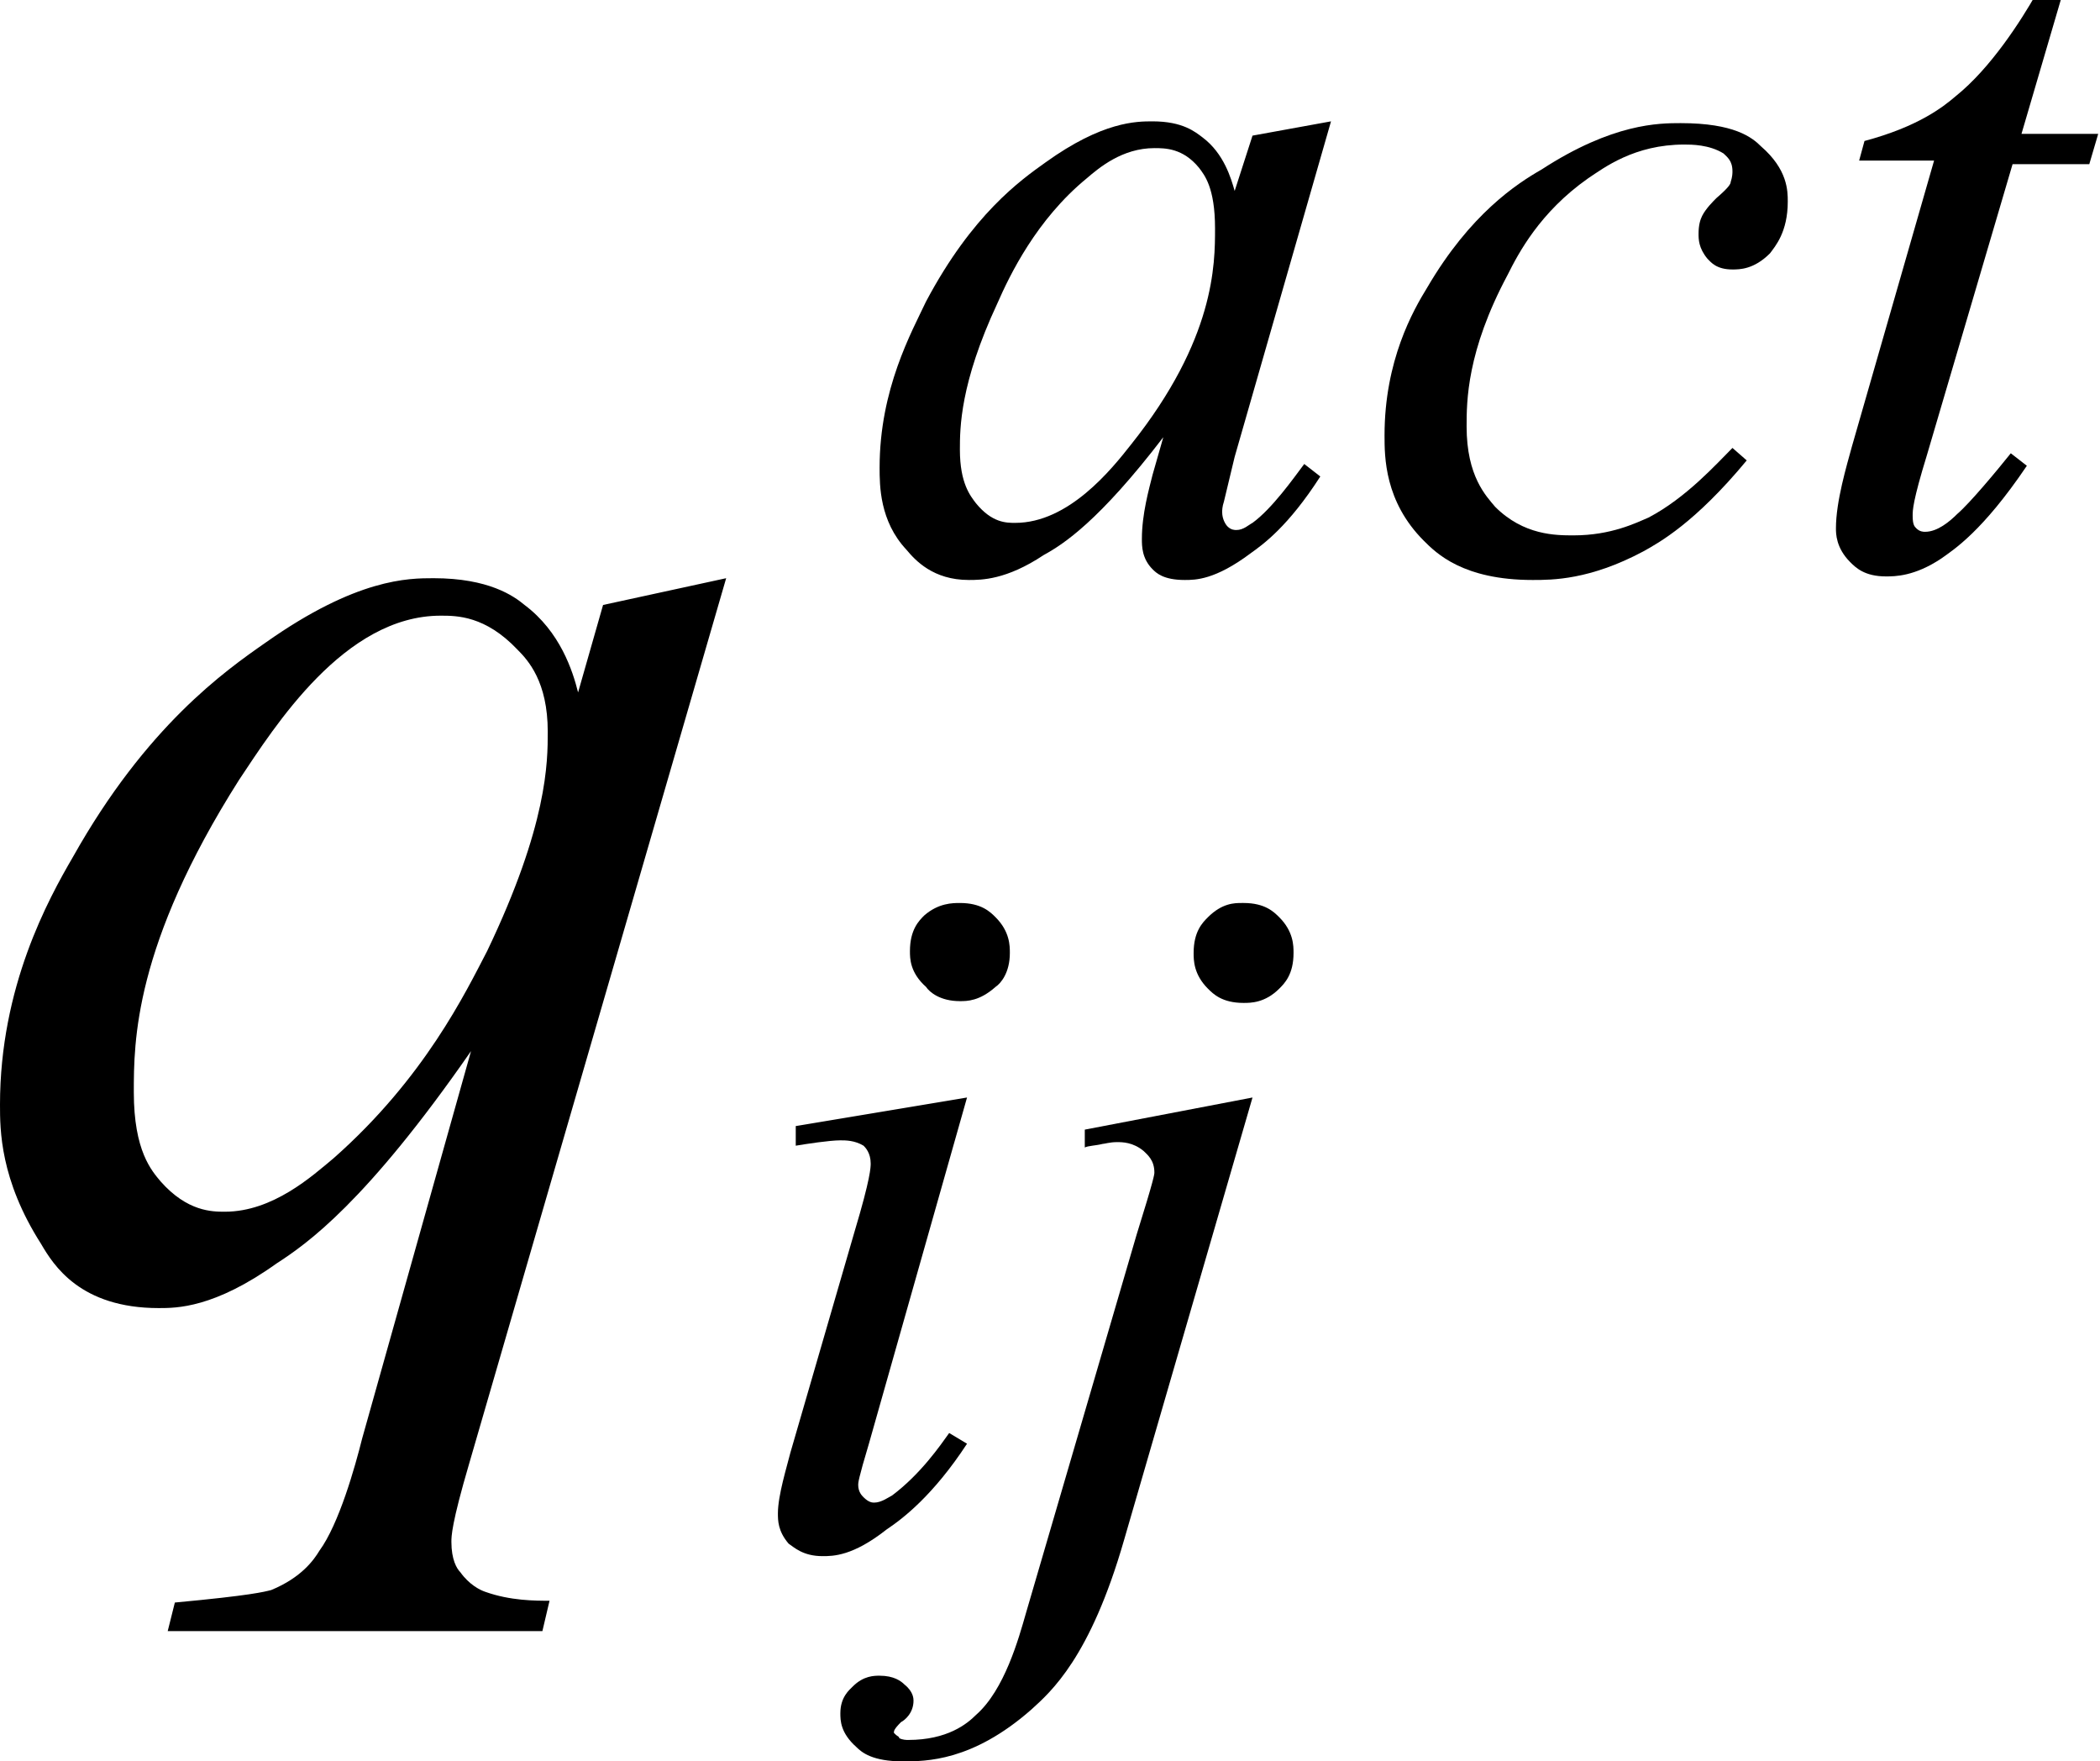
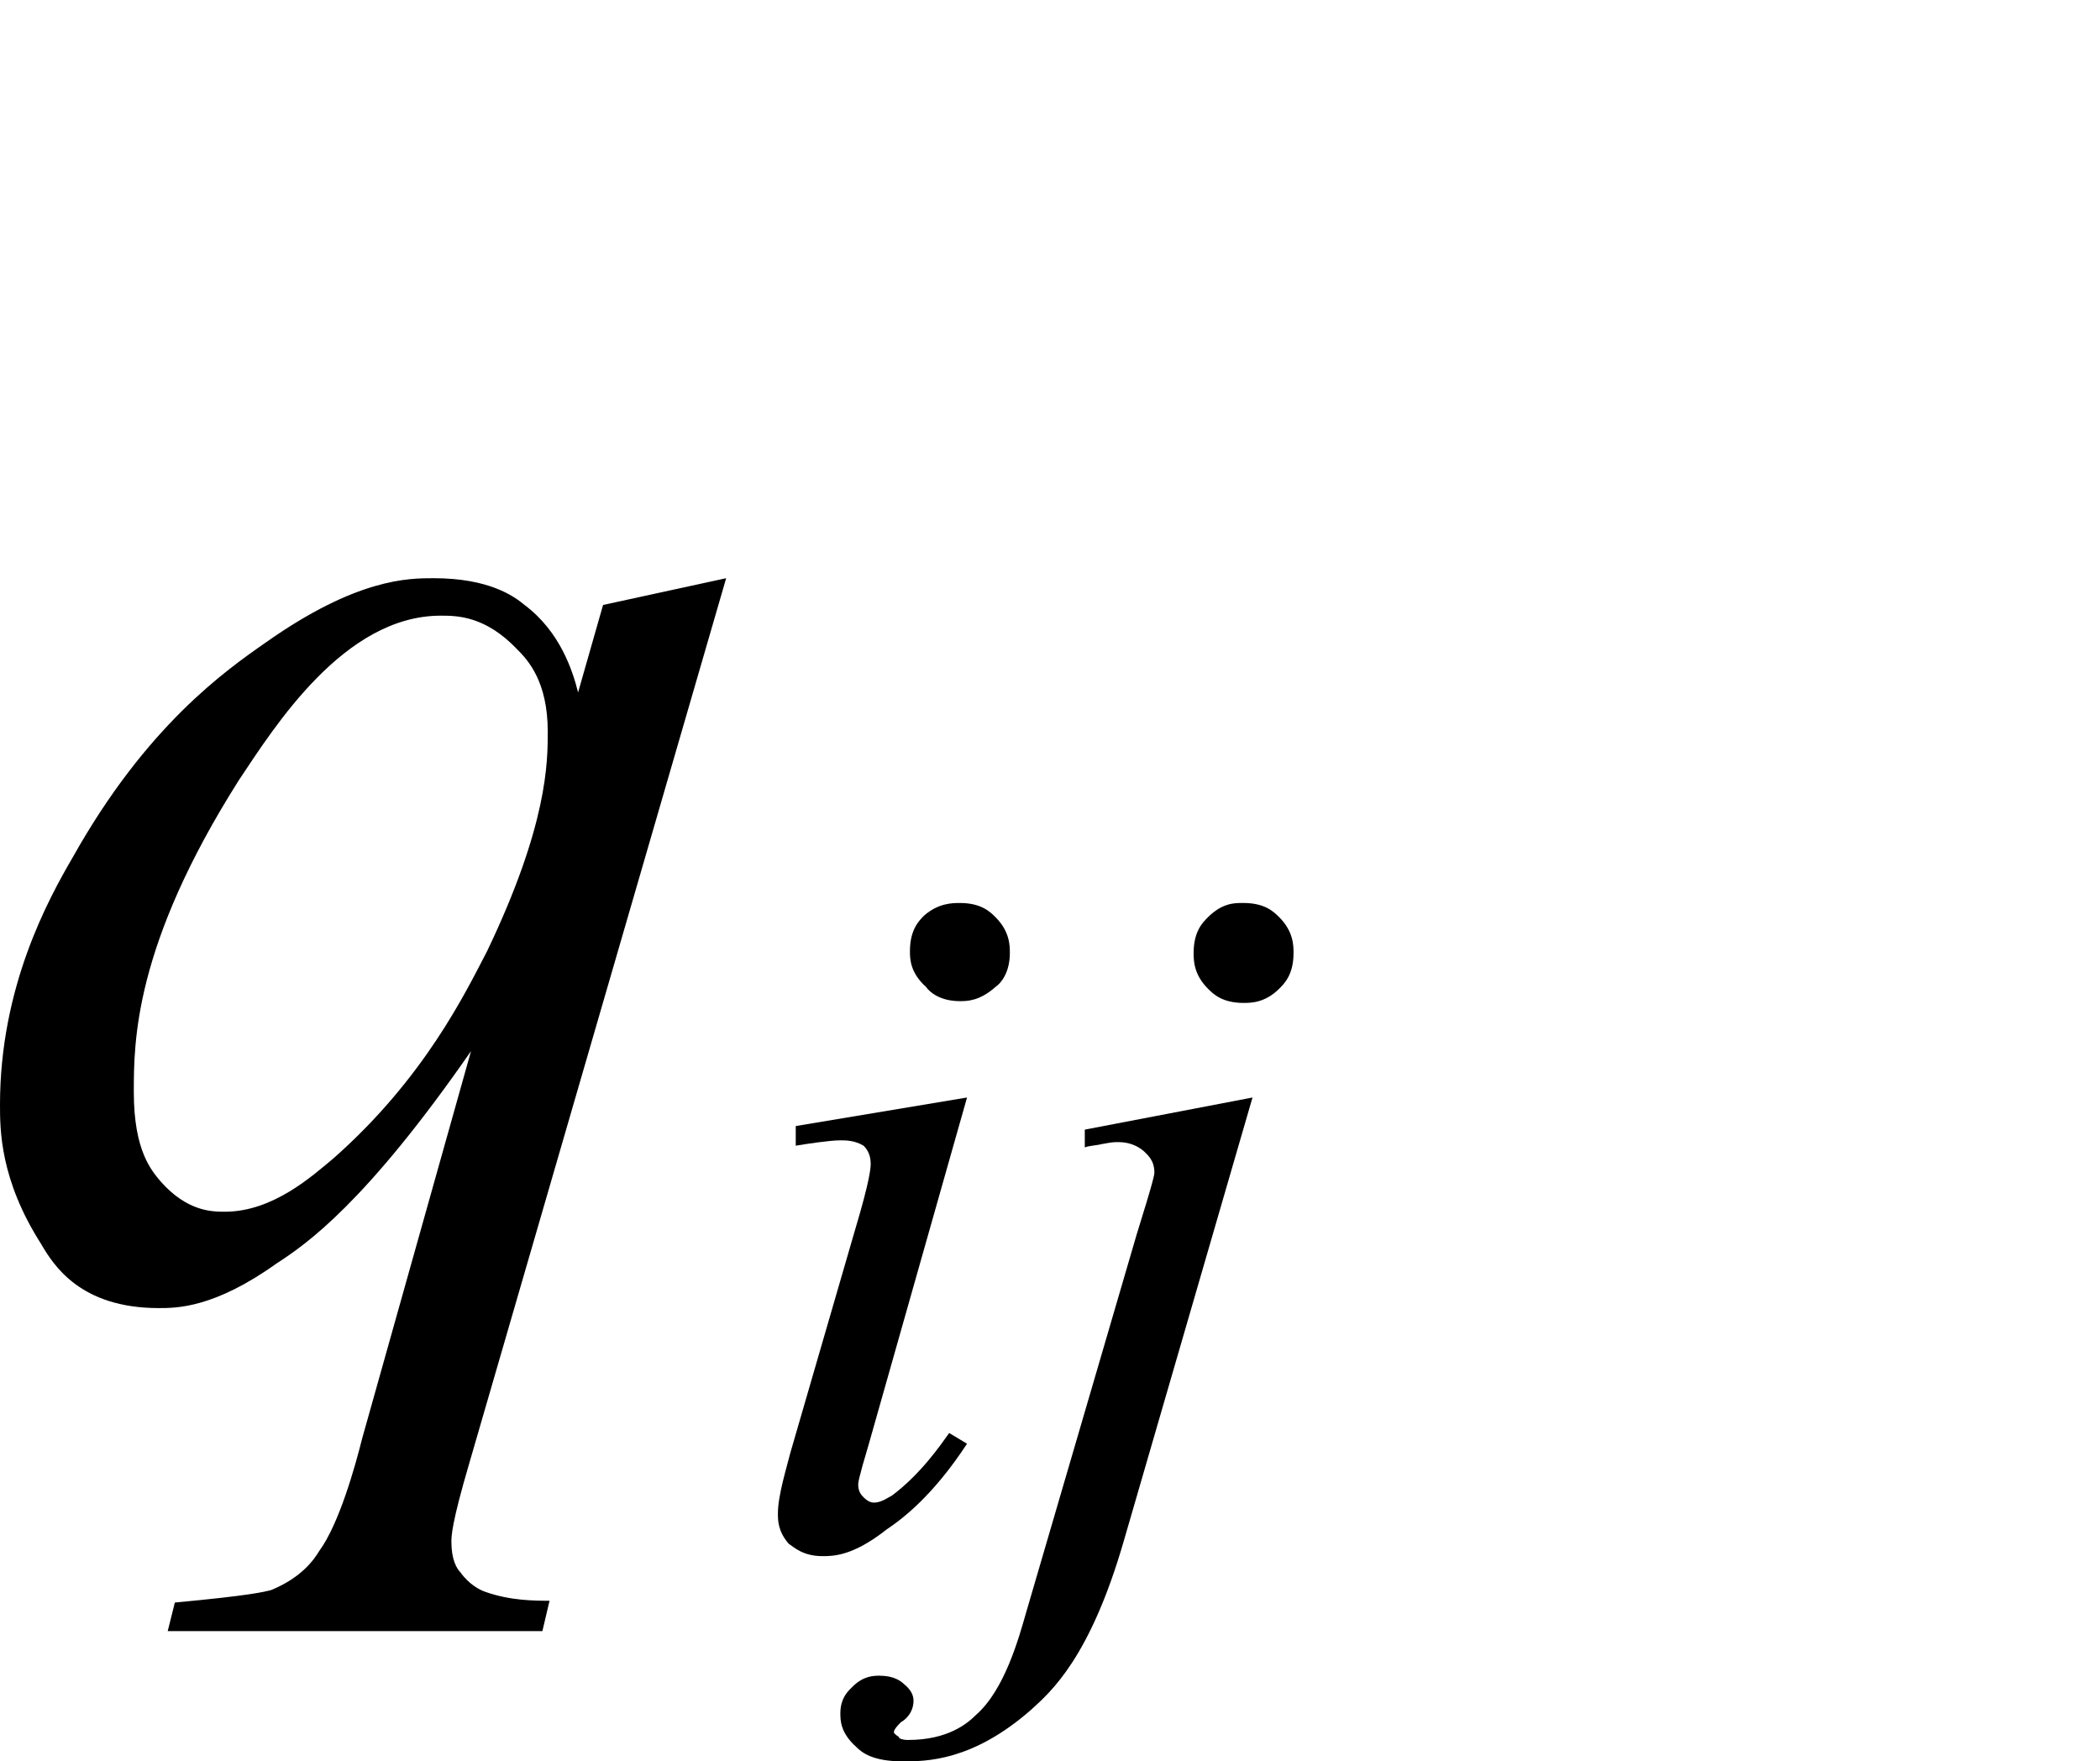
<svg xmlns="http://www.w3.org/2000/svg" version="1.1" id="レイヤー_1" x="0px" y="0px" viewBox="0 0 11.77 9.87" style="enable-background:new 0 0 11.77 9.87;" xml:space="preserve">
  <g>
    <path d="M3.07,4.1c0-0.28-0.11-0.4-0.17-0.46C2.72,3.45,2.56,3.45,2.47,3.45c-0.54,0-0.93,0.62-1.13,0.92   C0.75,5.3,0.75,5.84,0.75,6.12c0,0.33,0.1,0.44,0.15,0.5c0.15,0.17,0.29,0.17,0.36,0.17c0.27,0,0.49-0.2,0.61-0.3   c0.51-0.45,0.74-0.93,0.86-1.16C3.07,4.62,3.07,4.27,3.07,4.1z M4.07,3.24L2.63,8.2c-0.1,0.34-0.1,0.41-0.1,0.44   c0,0.1,0.03,0.15,0.05,0.17c0.05,0.07,0.11,0.1,0.14,0.11c0.14,0.05,0.28,0.05,0.36,0.05L3.04,9.14h-2.1l0.04-0.16   c0.43-0.04,0.5-0.06,0.54-0.07c0.17-0.07,0.24-0.17,0.27-0.22c0.11-0.15,0.2-0.47,0.24-0.63l0.61-2.17   C2.05,6.74,1.72,6.97,1.55,7.08C1.2,7.33,0.99,7.33,0.89,7.33c-0.44,0-0.59-0.24-0.66-0.36C0,6.61,0,6.33,0,6.19   C0,5.53,0.27,5.04,0.41,4.8c0.41-0.73,0.85-1.04,1.08-1.2C2,3.24,2.29,3.24,2.43,3.24c0.31,0,0.45,0.1,0.51,0.15   c0.2,0.15,0.27,0.37,0.3,0.49l0.14-0.49L4.07,3.24z" />
    <path d="M5.42,6.15L4.87,8.09c-0.06,0.2-0.06,0.22-0.06,0.23c0,0.04,0.02,0.06,0.03,0.07C4.87,8.42,4.89,8.42,4.9,8.42   c0.04,0,0.08-0.03,0.1-0.04C5.16,8.26,5.27,8.1,5.32,8.03l0.1,0.06C5.23,8.38,5.06,8.51,4.97,8.57c-0.19,0.15-0.3,0.15-0.36,0.15   c-0.11,0-0.16-0.05-0.19-0.07C4.36,8.58,4.36,8.52,4.36,8.48c0-0.1,0.05-0.26,0.07-0.34l0.36-1.24c0.09-0.3,0.09-0.36,0.09-0.38   c0-0.06-0.03-0.09-0.04-0.1C4.79,6.39,4.74,6.39,4.71,6.39c-0.06,0-0.19,0.02-0.25,0.03V6.31L5.42,6.15z M5.38,5.06   c0.12,0,0.17,0.05,0.2,0.08c0.08,0.08,0.08,0.16,0.08,0.2c0,0.11-0.05,0.17-0.08,0.19C5.49,5.61,5.42,5.61,5.38,5.61   c-0.11,0-0.17-0.05-0.19-0.08C5.1,5.45,5.1,5.37,5.1,5.33c0-0.12,0.05-0.17,0.08-0.2C5.26,5.06,5.34,5.06,5.38,5.06z" />
    <path d="M7.02,6.15L6.3,8.63C6.11,9.29,5.89,9.48,5.78,9.58C5.45,9.87,5.19,9.87,5.06,9.87c-0.17,0-0.23-0.05-0.26-0.08   C4.71,9.71,4.71,9.64,4.71,9.6c0-0.09,0.05-0.13,0.07-0.15C4.84,9.39,4.9,9.39,4.93,9.39c0.08,0,0.12,0.03,0.14,0.05   c0.05,0.04,0.05,0.08,0.05,0.09c0,0.07-0.05,0.11-0.07,0.12C5.01,9.69,5.01,9.7,5.01,9.71l0.01,0.01c0.01,0.01,0.02,0.01,0.02,0.02   c0.02,0.01,0.04,0.01,0.05,0.01c0.22,0,0.33-0.09,0.38-0.14c0.16-0.14,0.24-0.43,0.28-0.57l0.62-2.12C6.47,6.6,6.47,6.58,6.47,6.57   c0-0.07-0.04-0.1-0.06-0.12C6.35,6.4,6.29,6.4,6.26,6.4c-0.04,0-0.07,0.01-0.08,0.01c-0.04,0.01-0.08,0.01-0.1,0.02v-0.1L7.02,6.15   z M6.97,5.06c0.12,0,0.17,0.05,0.2,0.08c0.08,0.08,0.08,0.16,0.08,0.2c0,0.12-0.05,0.17-0.08,0.2c-0.08,0.08-0.16,0.08-0.2,0.08   c-0.12,0-0.17-0.05-0.2-0.08c-0.08-0.08-0.08-0.16-0.08-0.2c0-0.12,0.05-0.17,0.08-0.2c0.08-0.08,0.15-0.08,0.19-0.08H6.97z" />
-     <path d="M6.47,0.83c-0.18,0-0.31,0.11-0.38,0.17c-0.28,0.23-0.43,0.54-0.5,0.7C5.38,2.15,5.38,2.4,5.38,2.52   c0,0.19,0.06,0.26,0.09,0.3c0.09,0.11,0.17,0.11,0.22,0.11c0.3,0,0.54-0.3,0.65-0.44c0.47-0.59,0.47-1.01,0.47-1.21   c0-0.23-0.06-0.3-0.09-0.34C6.63,0.83,6.53,0.83,6.47,0.83z M7.46,0.68L6.92,2.56L6.86,2.81C6.85,2.84,6.85,2.86,6.85,2.87   c0,0.04,0.02,0.07,0.03,0.08C6.9,2.97,6.92,2.97,6.93,2.97c0.04,0,0.07-0.03,0.09-0.04C7.13,2.85,7.25,2.68,7.31,2.6l0.09,0.07   C7.22,2.95,7.08,3.05,7.01,3.1C6.81,3.25,6.7,3.25,6.64,3.25c-0.12,0-0.16-0.04-0.18-0.06C6.4,3.13,6.4,3.06,6.4,3.02   c0-0.14,0.04-0.28,0.06-0.36l0.06-0.21c-0.36,0.47-0.56,0.6-0.67,0.66C5.64,3.25,5.5,3.25,5.43,3.25c-0.2,0-0.3-0.11-0.35-0.17   C4.93,2.92,4.93,2.72,4.93,2.62c0-0.44,0.18-0.76,0.26-0.93c0.26-0.49,0.53-0.68,0.67-0.78c0.32-0.23,0.51-0.23,0.6-0.23   c0.17,0,0.24,0.06,0.28,0.09C6.86,0.86,6.9,1,6.92,1.07l0.1-0.31L7.46,0.68z" />
-     <path d="M9.79,2.58C9.5,2.93,9.3,3.04,9.21,3.09C8.91,3.25,8.7,3.25,8.59,3.25c-0.39,0-0.54-0.15-0.61-0.22   C7.76,2.81,7.76,2.56,7.76,2.44c0-0.42,0.16-0.7,0.24-0.83c0.24-0.41,0.5-0.58,0.64-0.66c0.4-0.26,0.66-0.26,0.78-0.26   c0.3,0,0.4,0.08,0.45,0.13c0.15,0.13,0.15,0.25,0.15,0.31c0,0.17-0.07,0.25-0.1,0.29C9.83,1.51,9.75,1.51,9.71,1.51   c-0.09,0-0.12-0.04-0.14-0.06C9.52,1.39,9.52,1.34,9.52,1.31c0-0.05,0.01-0.08,0.02-0.1C9.56,1.17,9.6,1.13,9.62,1.11   C9.69,1.05,9.7,1.03,9.7,1.02c0.01-0.03,0.01-0.05,0.01-0.06c0-0.06-0.03-0.08-0.05-0.1C9.58,0.81,9.48,0.81,9.44,0.81   C9.16,0.81,8.99,0.94,8.9,1C8.63,1.19,8.51,1.42,8.45,1.54C8.22,1.97,8.22,2.25,8.22,2.39c0,0.28,0.11,0.39,0.16,0.45   C8.54,3,8.72,3,8.82,3C9.03,3,9.17,2.93,9.24,2.9C9.45,2.79,9.62,2.6,9.71,2.51L9.79,2.58z" />
-     <path d="M11.55,0l-0.22,0.75h0.43l-0.05,0.17h-0.43l-0.48,1.63c-0.08,0.26-0.08,0.31-0.08,0.34c0,0.05,0.01,0.06,0.02,0.07   c0.02,0.02,0.04,0.02,0.05,0.02c0.07,0,0.14-0.06,0.18-0.1c0.07-0.06,0.22-0.24,0.3-0.34l0.09,0.07c-0.25,0.37-0.41,0.47-0.48,0.52   c-0.15,0.1-0.26,0.1-0.31,0.1c-0.12,0-0.17-0.05-0.2-0.08c-0.08-0.08-0.08-0.16-0.08-0.19c0-0.15,0.06-0.35,0.09-0.46l0.46-1.6   h-0.42l0.03-0.11c0.3-0.08,0.44-0.19,0.51-0.25c0.2-0.16,0.37-0.43,0.45-0.57H11.55z" />
  </g>
</svg>